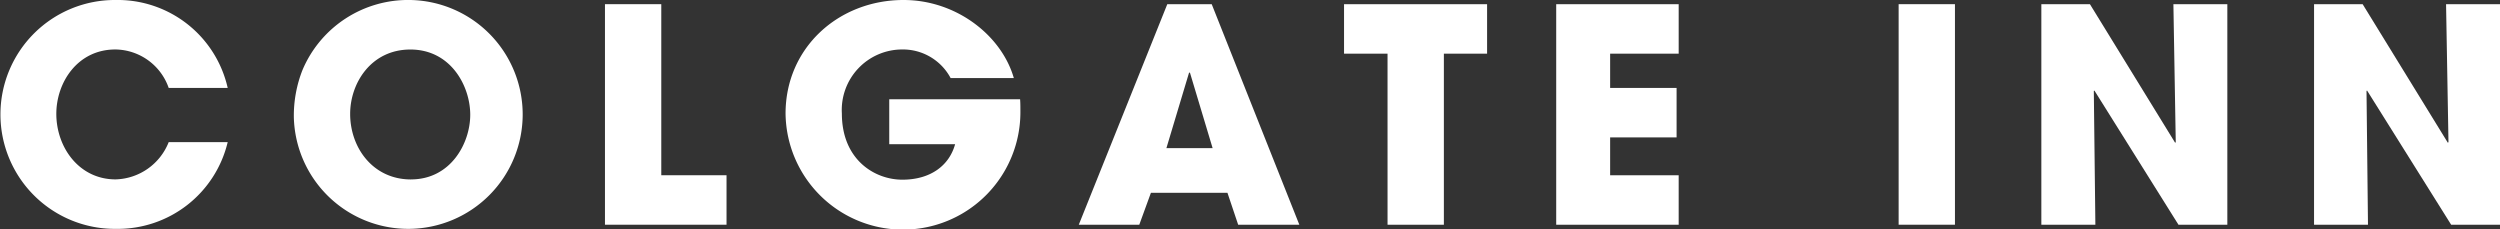
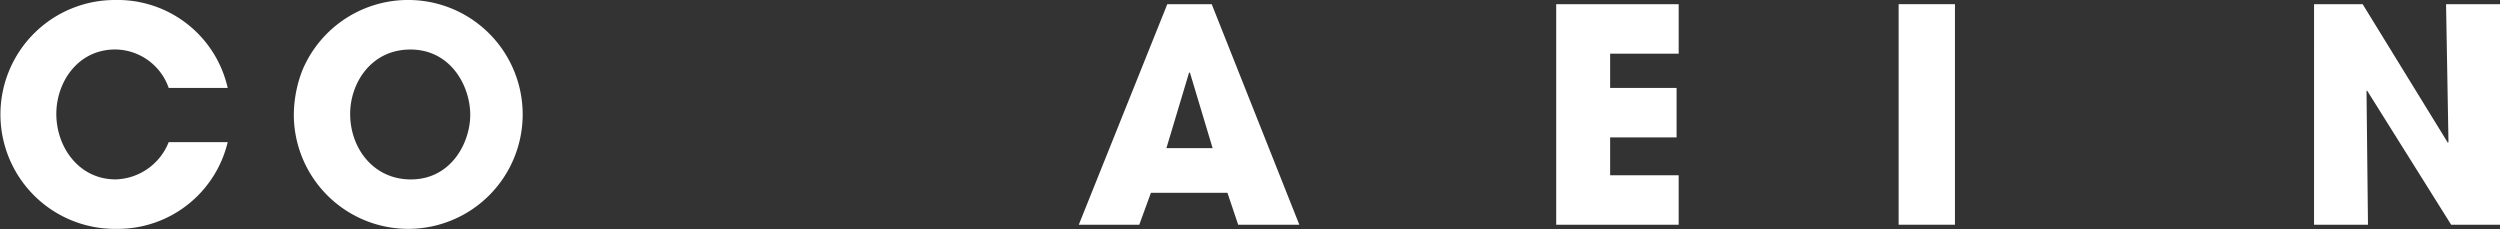
<svg xmlns="http://www.w3.org/2000/svg" id="Logo" width="245.246" height="22.481" viewBox="0 0 245.246 22.481">
  <rect x="0" y="0" width="245.246" height="22.481" fill="#333333" stroke="none" />
  <path id="Path_219808" data-name="Path 219808" d="M22.336,13.945A11.085,11.085,0,0,1,11.4,22.451,11.226,11.226,0,1,1,11.343,0,11.063,11.063,0,0,1,22.336,8.623H16.548a5.608,5.608,0,0,0-5.234-3.77C7.6,4.853,5.525,8.1,5.525,11.168c0,3.274,2.222,6.43,5.818,6.43a5.772,5.772,0,0,0,5.205-3.653Z" fill="#fff" />
  <path id="Path_219809" data-name="Path 219809" d="M52.524,0a11.226,11.226,0,1,1-11.4,11.487,12.207,12.207,0,0,1,.849-4.619A11.241,11.241,0,0,1,52.524,0m.088,17.6c3.917,0,5.817-3.566,5.817-6.342,0-2.807-1.9-6.4-5.875-6.4-3.829,0-5.905,3.273-5.905,6.315,0,3.332,2.251,6.43,5.963,6.43" transform="translate(-12.299)" fill="#fff" />
-   <path id="Path_219810" data-name="Path 219810" d="M84.668.584h5.525V17.365h6.4v4.853H84.668Z" transform="translate(-25.322 -0.174)" fill="#fff" />
-   <path id="Path_219811" data-name="Path 219811" d="M132.951,9.735c.029.381.029.7.029,1.14a11.519,11.519,0,0,1-23.037.263c0-6.46,5.2-11.138,11.576-11.138,5.175,0,9.619,3.479,10.817,7.659h-6.2a5.3,5.3,0,0,0-4.764-2.806,5.932,5.932,0,0,0-5.905,6.284c0,4.531,3.214,6.49,5.934,6.49,2.748,0,4.59-1.372,5.175-3.479h-6.461V9.735Z" transform="translate(-32.881)" fill="#fff" />
  <path id="Path_219812" data-name="Path 219812" d="M158.058,19.087l-1.141,3.131h-5.934L159.665.584h4.357l8.595,21.634h-6l-1.051-3.131Zm1.52-4.384h4.532l-2.223-7.4H161.8Z" transform="translate(-45.155 -0.174)" fill="#fff" />
-   <path id="Path_219813" data-name="Path 219813" d="M192.373,5.437h-4.267V.584h14.033V5.437H197.9V22.218h-5.526Z" transform="translate(-56.258 -0.175)" fill="#fff" />
  <path id="Path_219814" data-name="Path 219814" d="M217.8.584h12.015V5.437h-6.724V8.8h6.519v4.853h-6.519v3.714h6.724v4.853H217.8Z" transform="translate(-65.139 -0.174)" fill="#fff" />
  <rect id="Rectangle_12124" data-name="Rectangle 12124" width="5.525" height="21.634" transform="translate(186.253 0.41)" fill="#fff" />
-   <path id="Path_219815" data-name="Path 219815" d="M285.7.584h4.766l8.359,13.594.06-.059L298.654.584h5.291V22.218H299.15L290.908,9.061l-.061.03L291,22.218H285.7Z" transform="translate(-85.447 -0.174)" fill="#fff" />
  <path id="Path_219816" data-name="Path 219816" d="M323.867.584h4.766l8.359,13.594.061-.059L336.816.584h5.291V22.218h-4.792L329.07,9.061l-.058.03.144,13.127h-5.291Z" transform="translate(-96.861 -0.174)" fill="#fff" />
</svg>